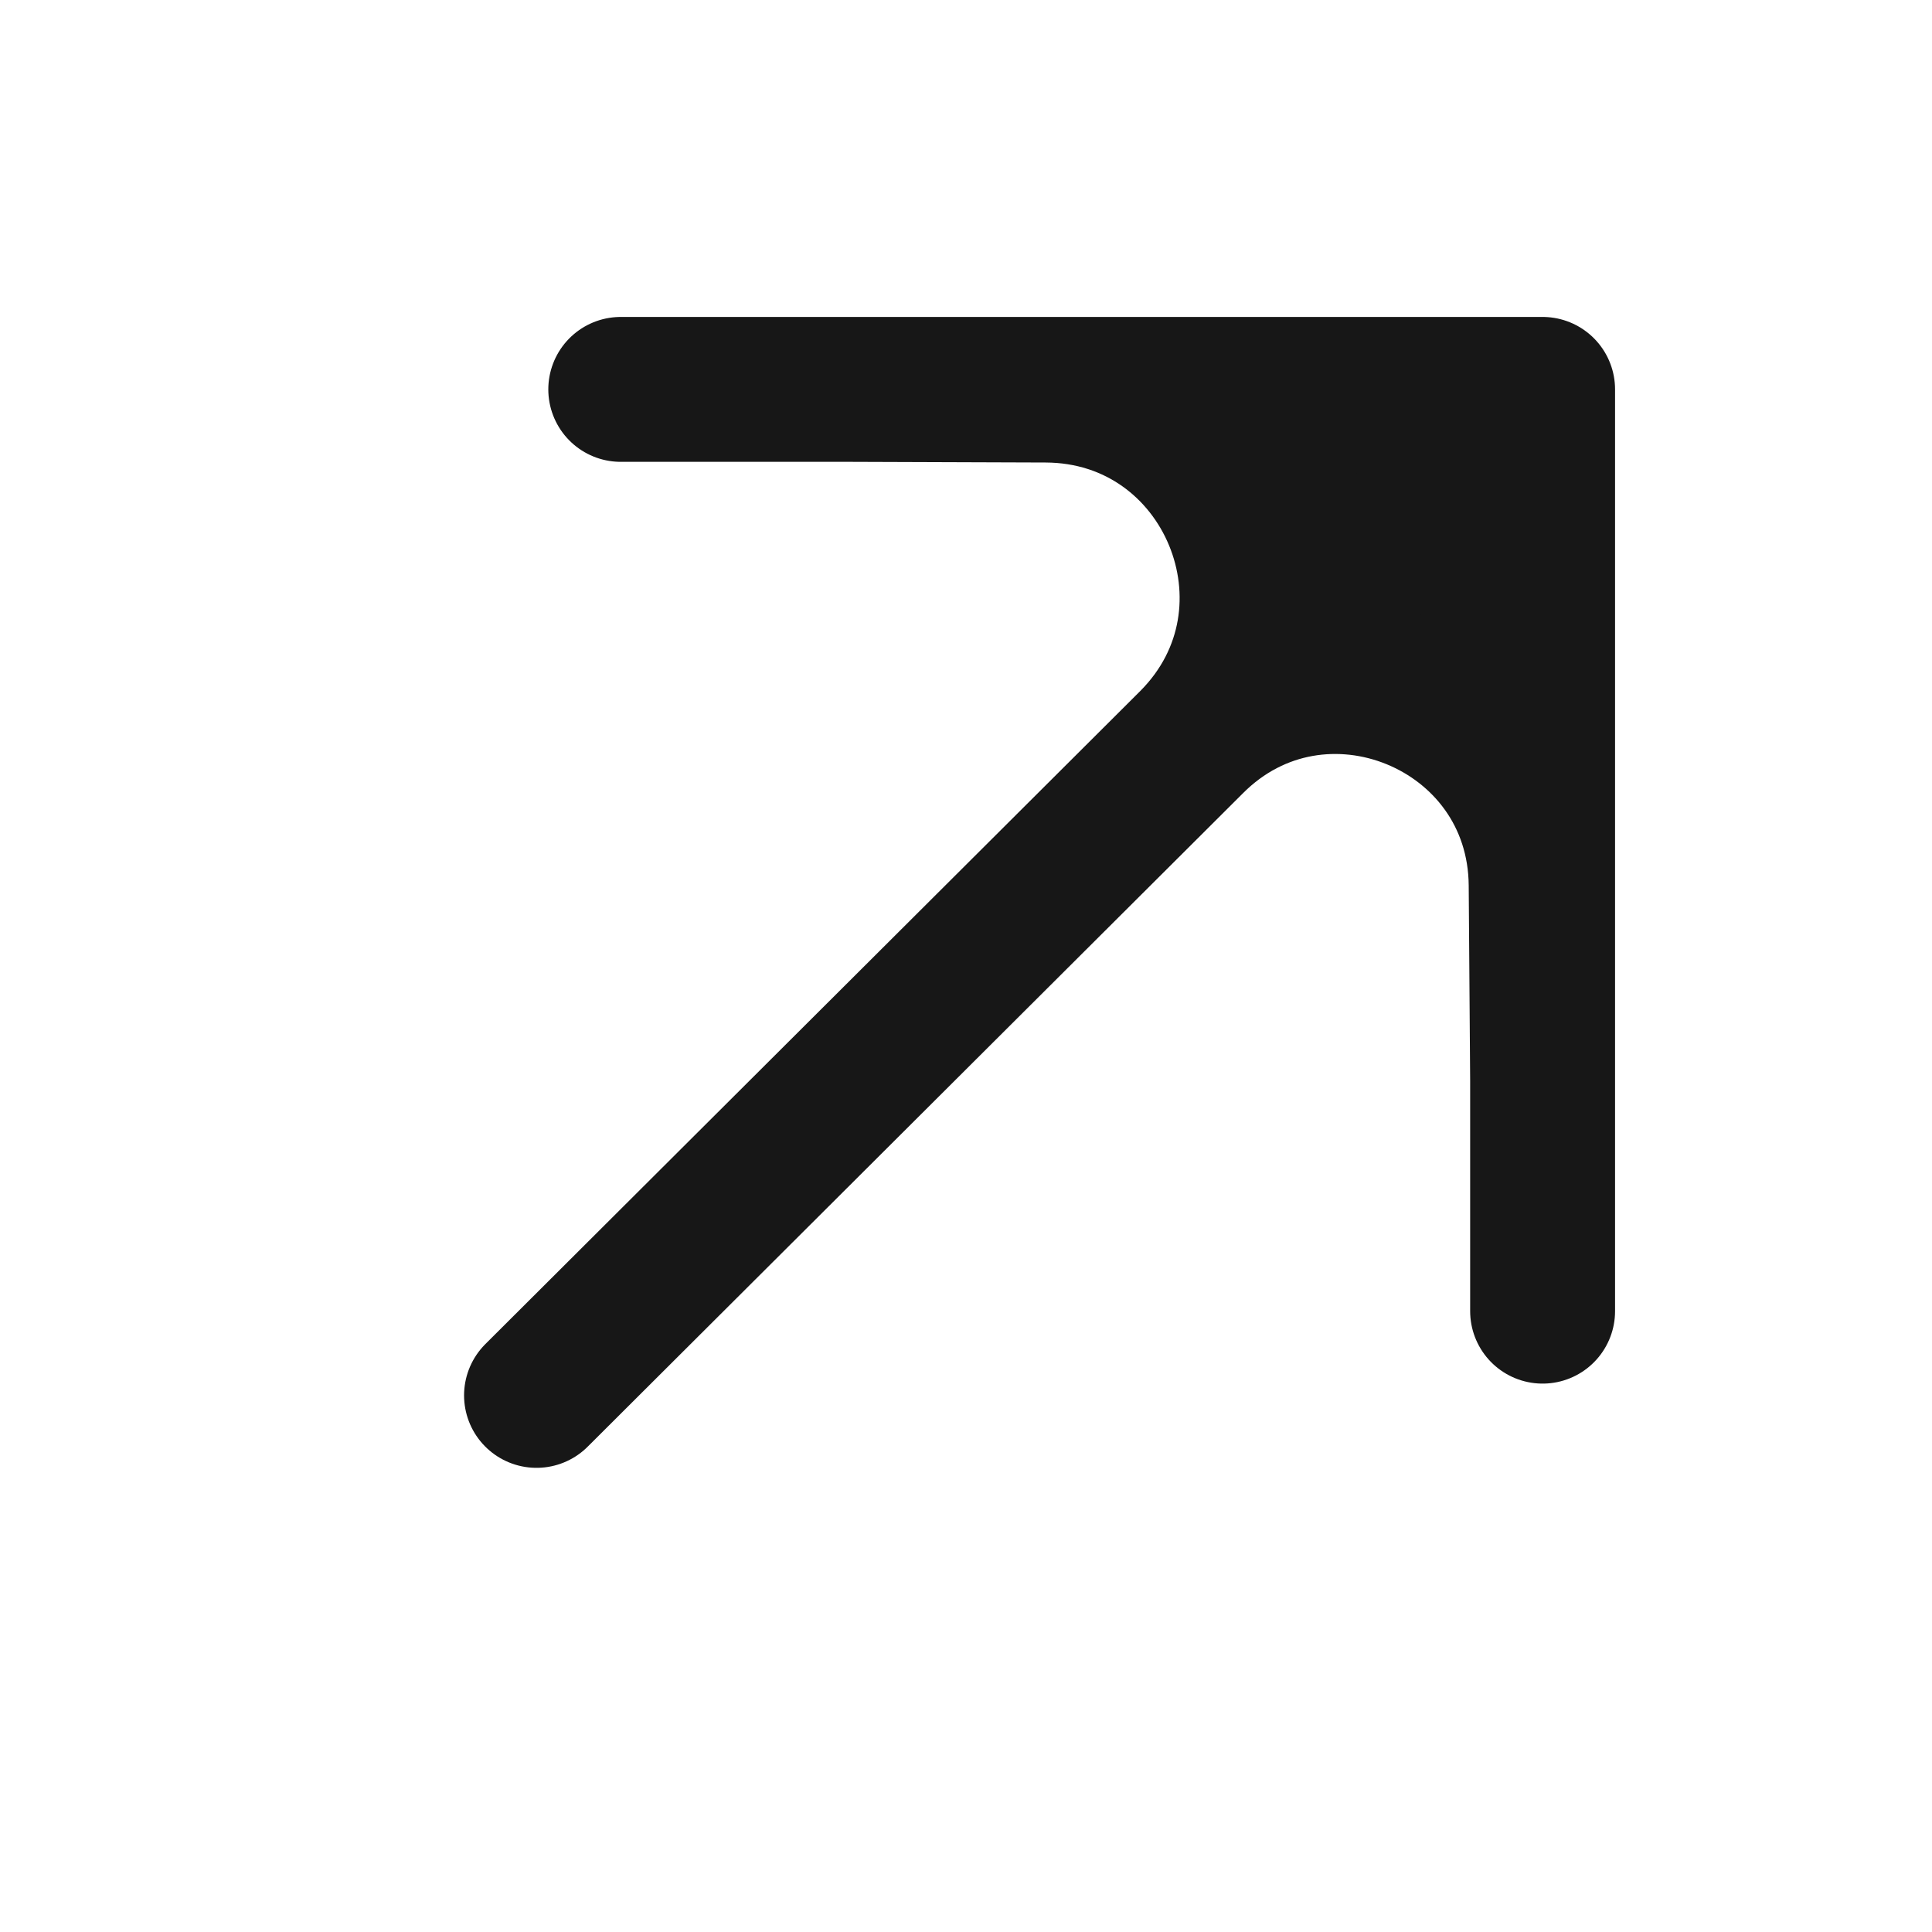
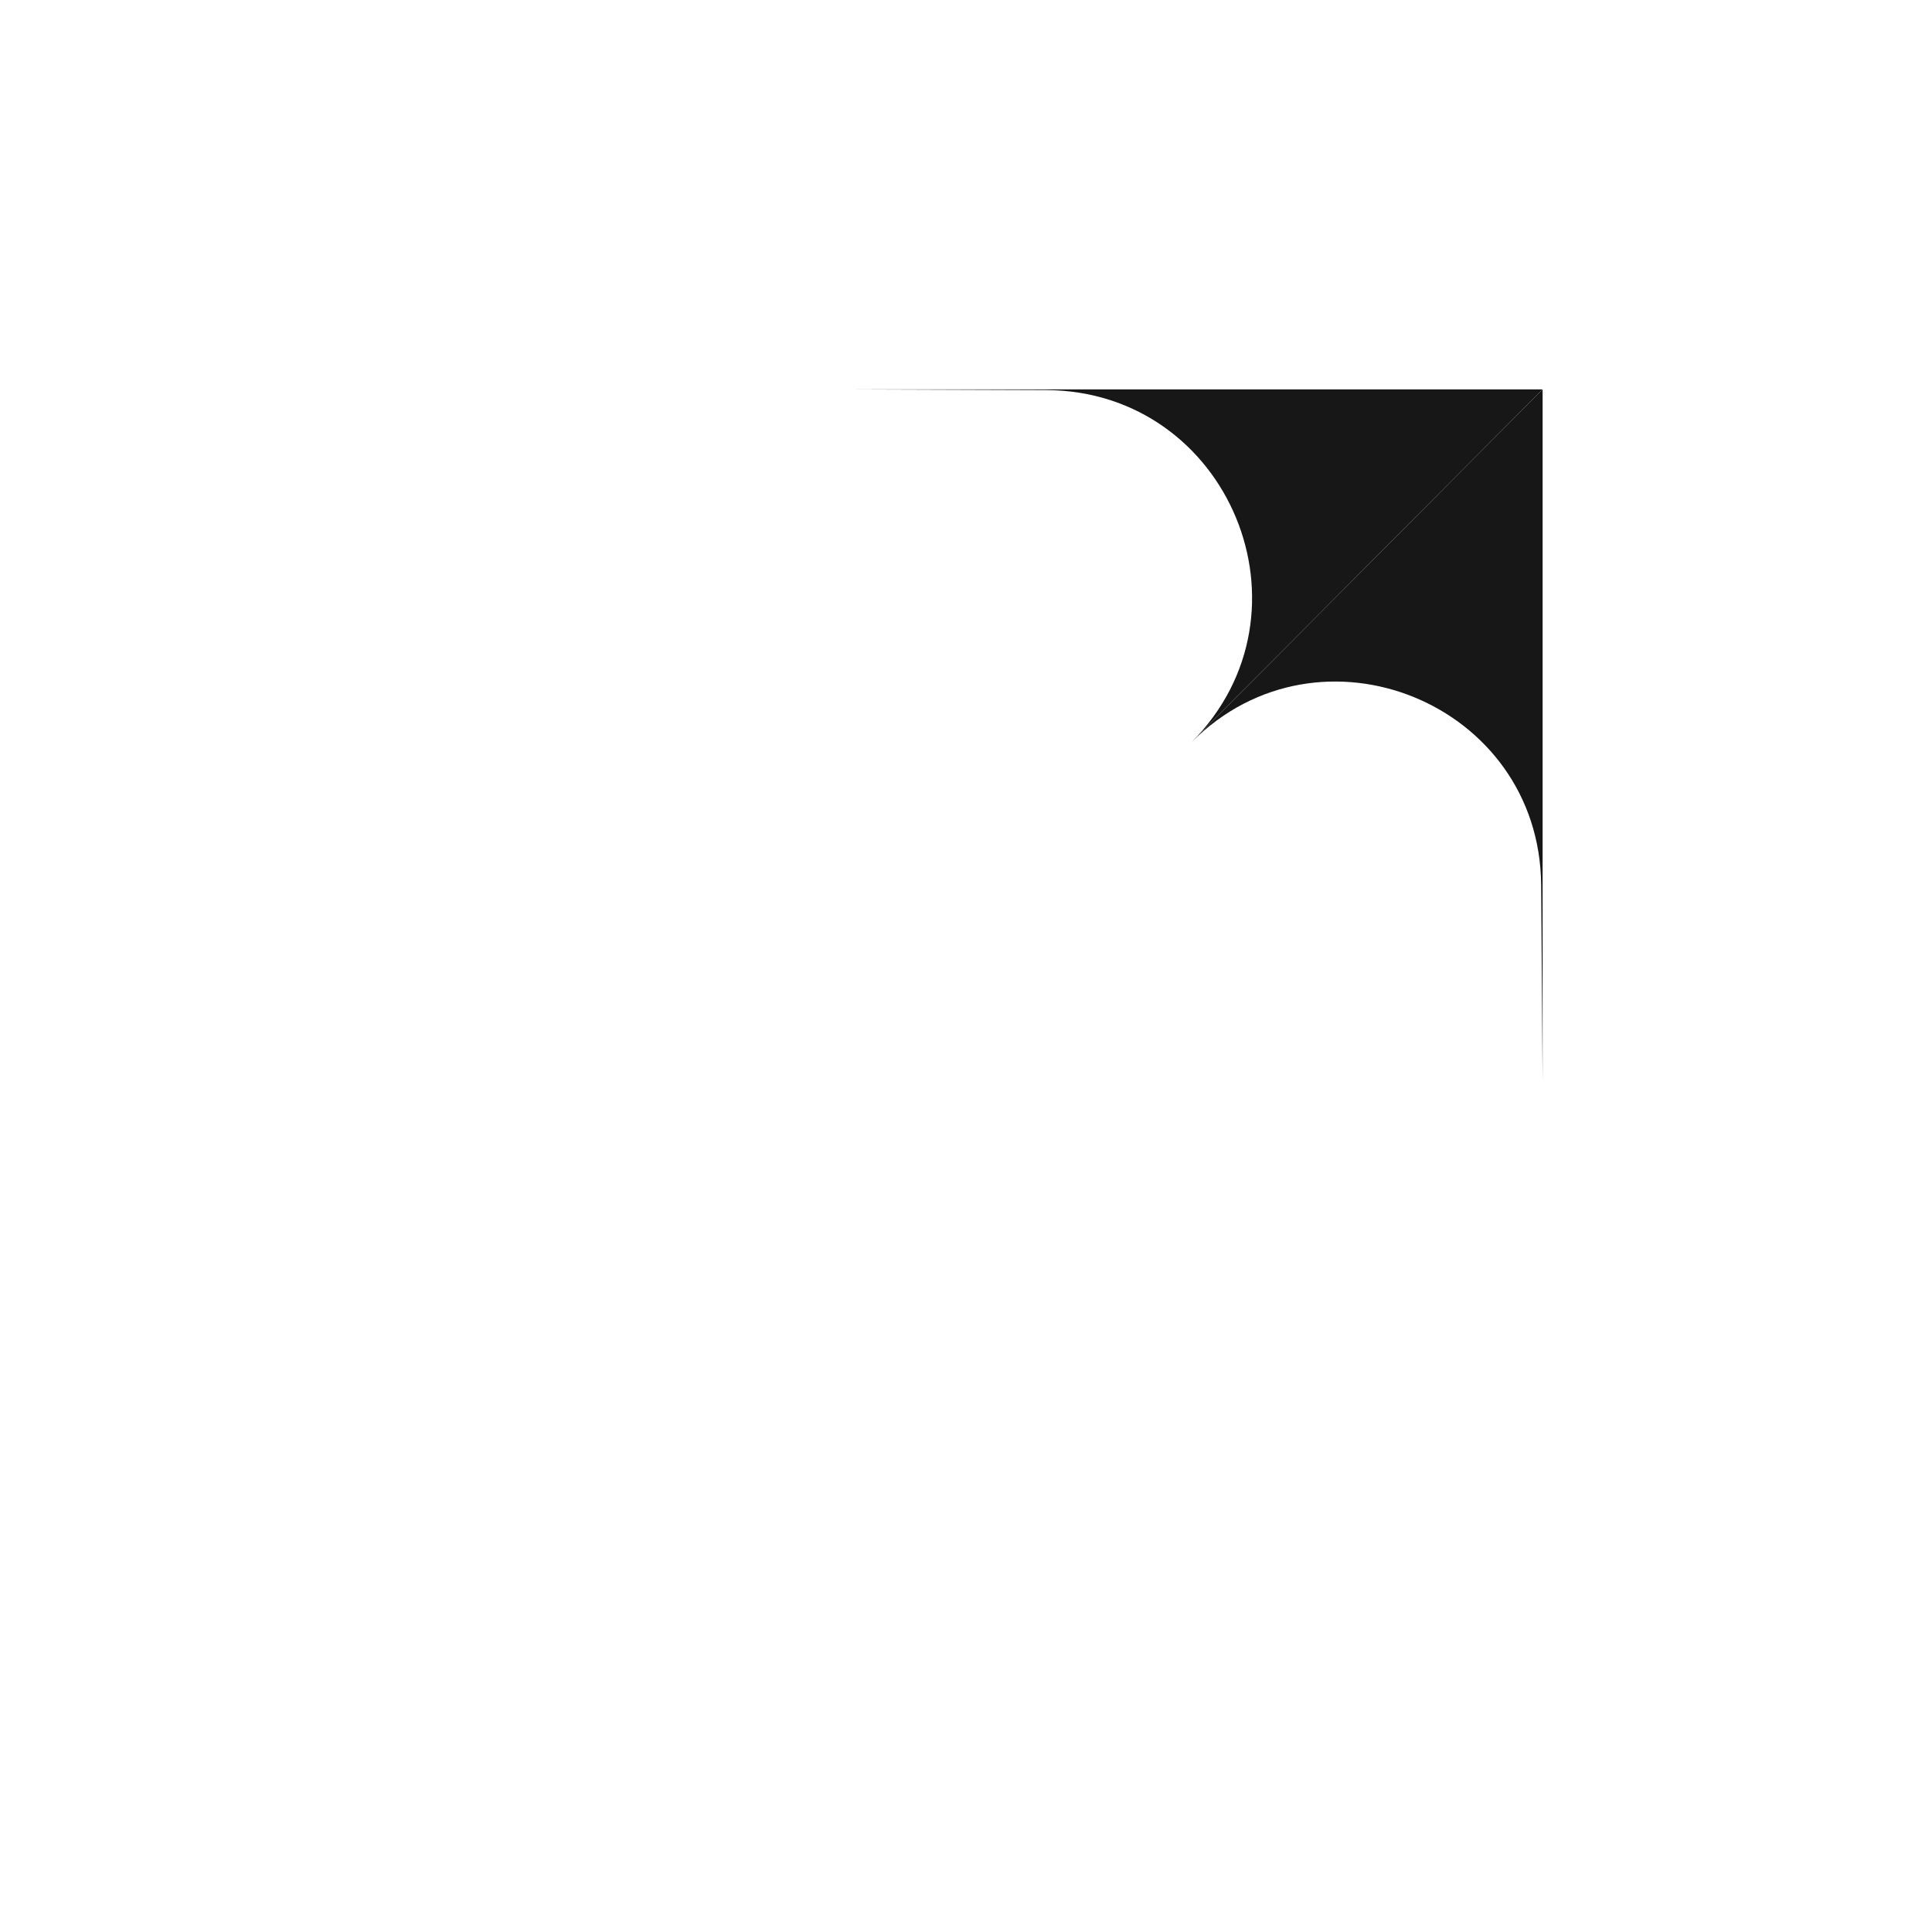
<svg xmlns="http://www.w3.org/2000/svg" width="20" height="20" viewBox="0 0 20 20" fill="none">
  <path d="M15.969 11.188L15.969 4.031L12.335 7.683C13.662 6.35 15.939 7.279 15.954 9.161L15.969 11.188Z" fill="#171717" />
  <path d="M15.969 4.031L11.198 4.031L8.812 4.031L10.827 4.038C12.725 4.045 13.674 6.338 12.335 7.683L15.969 4.031Z" fill="#171717" />
-   <path d="M5.554 14.445L12.335 7.683M15.969 4.031L11.198 4.031L8.812 4.031M15.969 4.031L15.969 11.188M15.969 4.031L12.335 7.683M6.426 4.031L8.812 4.031M15.969 13.573L15.969 11.188M8.812 4.031L10.827 4.038C12.725 4.045 13.674 6.338 12.335 7.683M15.969 11.188L15.954 9.161C15.939 7.279 13.662 6.35 12.335 7.683" stroke="#171717" stroke-width="1.5" stroke-linecap="round" stroke-linejoin="round" />
</svg>